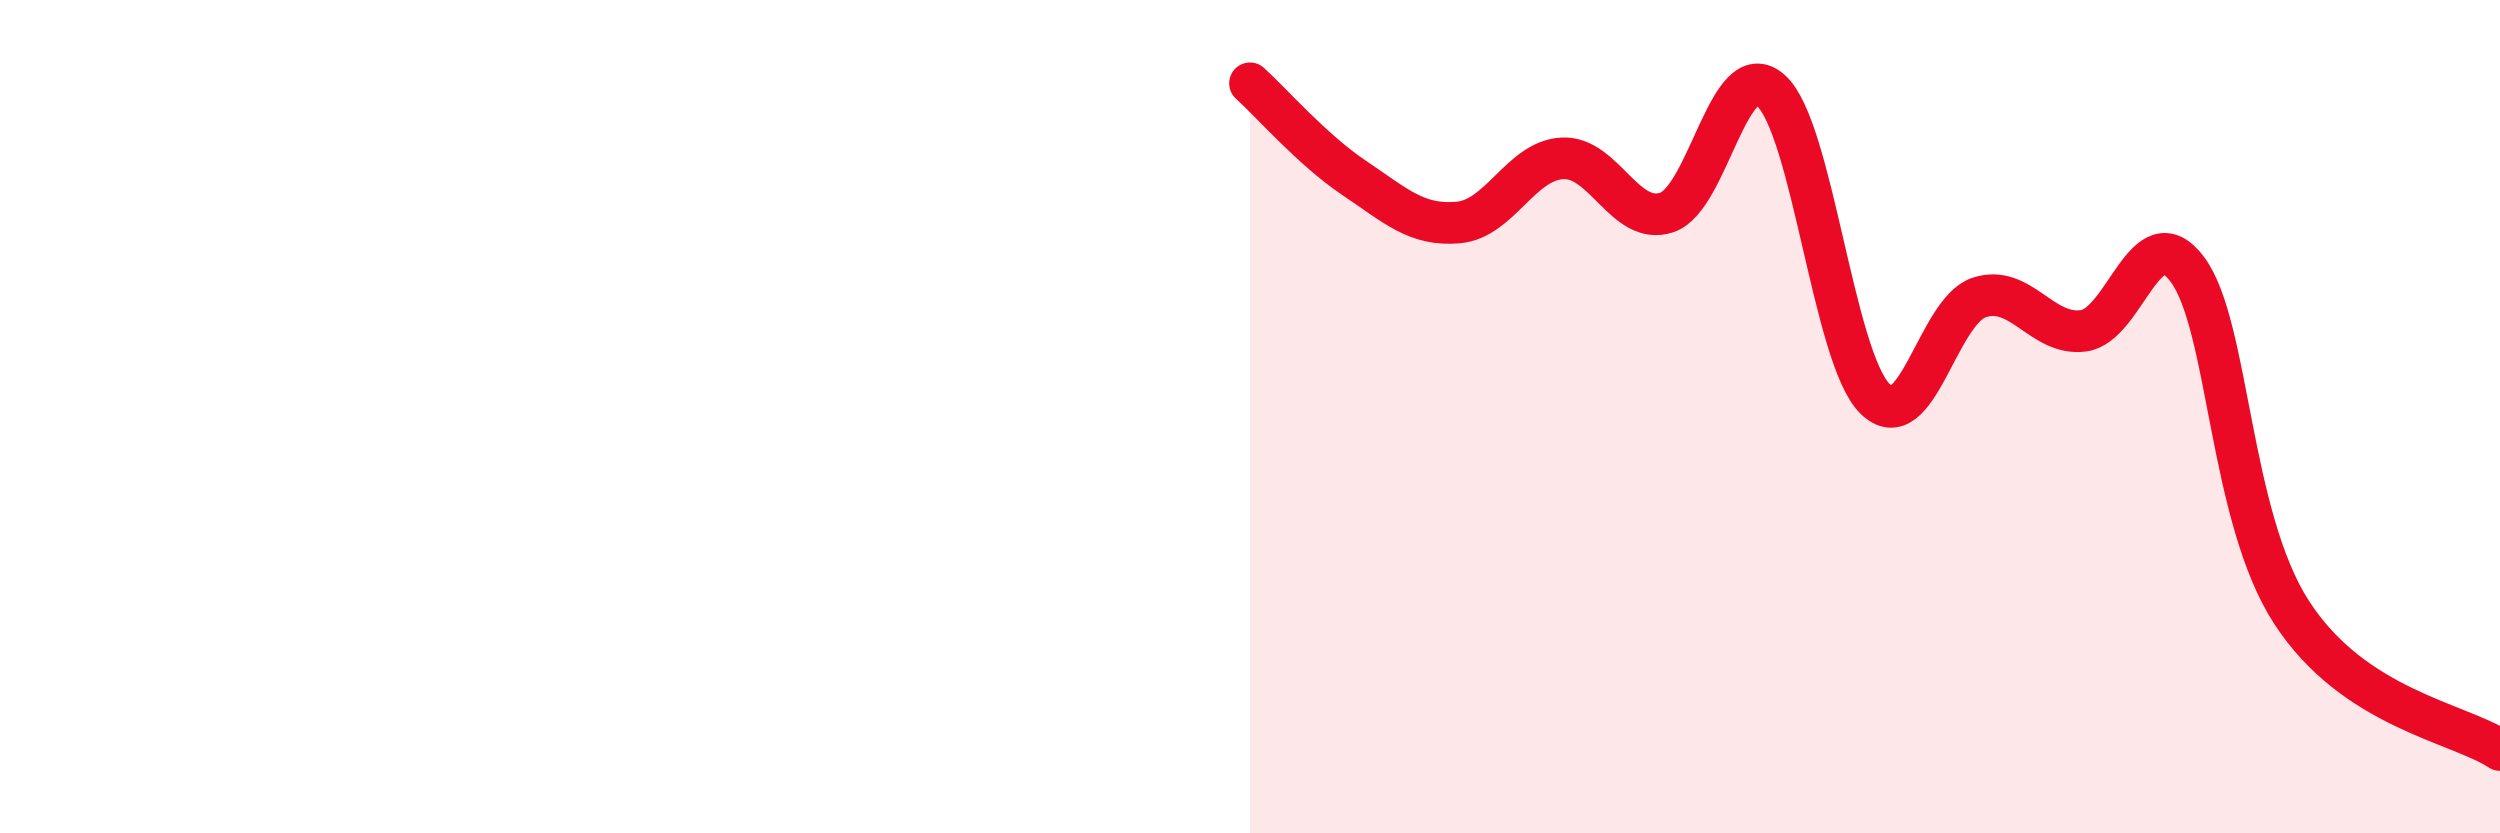
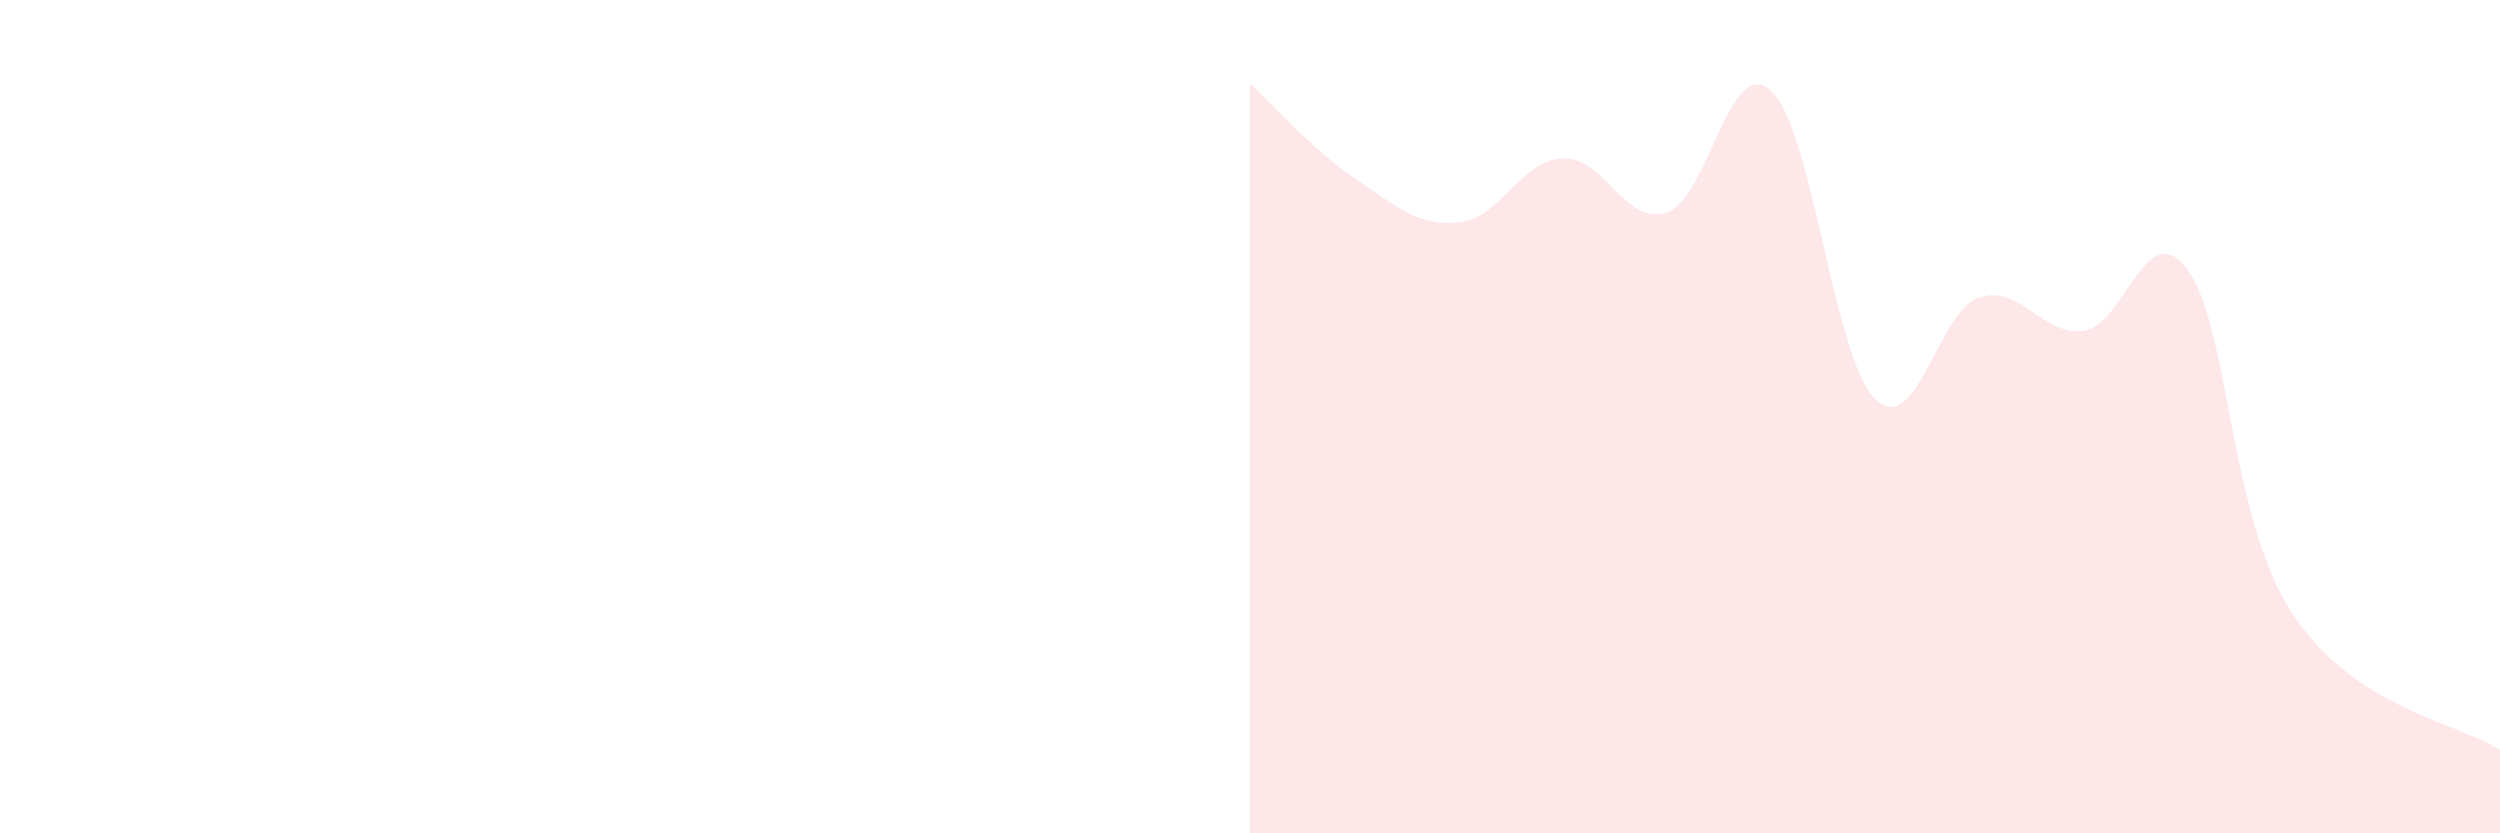
<svg xmlns="http://www.w3.org/2000/svg" width="60" height="20" viewBox="0 0 60 20">
  <path d="M 30,2 C 30.5,2.45 31.5,3.6 32.5,4.27 C 33.5,4.94 34,5.43 35,5.34 C 36,5.25 36.5,3.85 37.5,3.8 C 38.5,3.75 39,5.43 40,5.1 C 41,4.77 41.5,1.28 42.5,2.17 C 43.5,3.06 44,8.58 45,9.57 C 46,10.56 46.5,7.47 47.5,7.14 C 48.5,6.81 49,8.07 50,7.94 C 51,7.81 51.5,5.12 52.5,6.47 C 53.5,7.82 53.5,12.39 55,14.7 C 56.5,17.01 59,17.34 60,18L60 20L30 20Z" fill="#EB0A25" opacity="0.1" stroke-linecap="round" stroke-linejoin="round" />
-   <path d="M 30,2 C 30.5,2.45 31.5,3.6 32.5,4.27 C 33.5,4.94 34,5.43 35,5.34 C 36,5.25 36.5,3.85 37.5,3.8 C 38.5,3.75 39,5.43 40,5.1 C 41,4.77 41.5,1.28 42.5,2.17 C 43.5,3.06 44,8.58 45,9.57 C 46,10.56 46.5,7.47 47.5,7.14 C 48.5,6.81 49,8.07 50,7.94 C 51,7.81 51.5,5.12 52.5,6.47 C 53.5,7.82 53.5,12.39 55,14.7 C 56.5,17.01 59,17.34 60,18" stroke="#EB0A25" stroke-width="1" fill="none" stroke-linecap="round" stroke-linejoin="round" />
</svg>